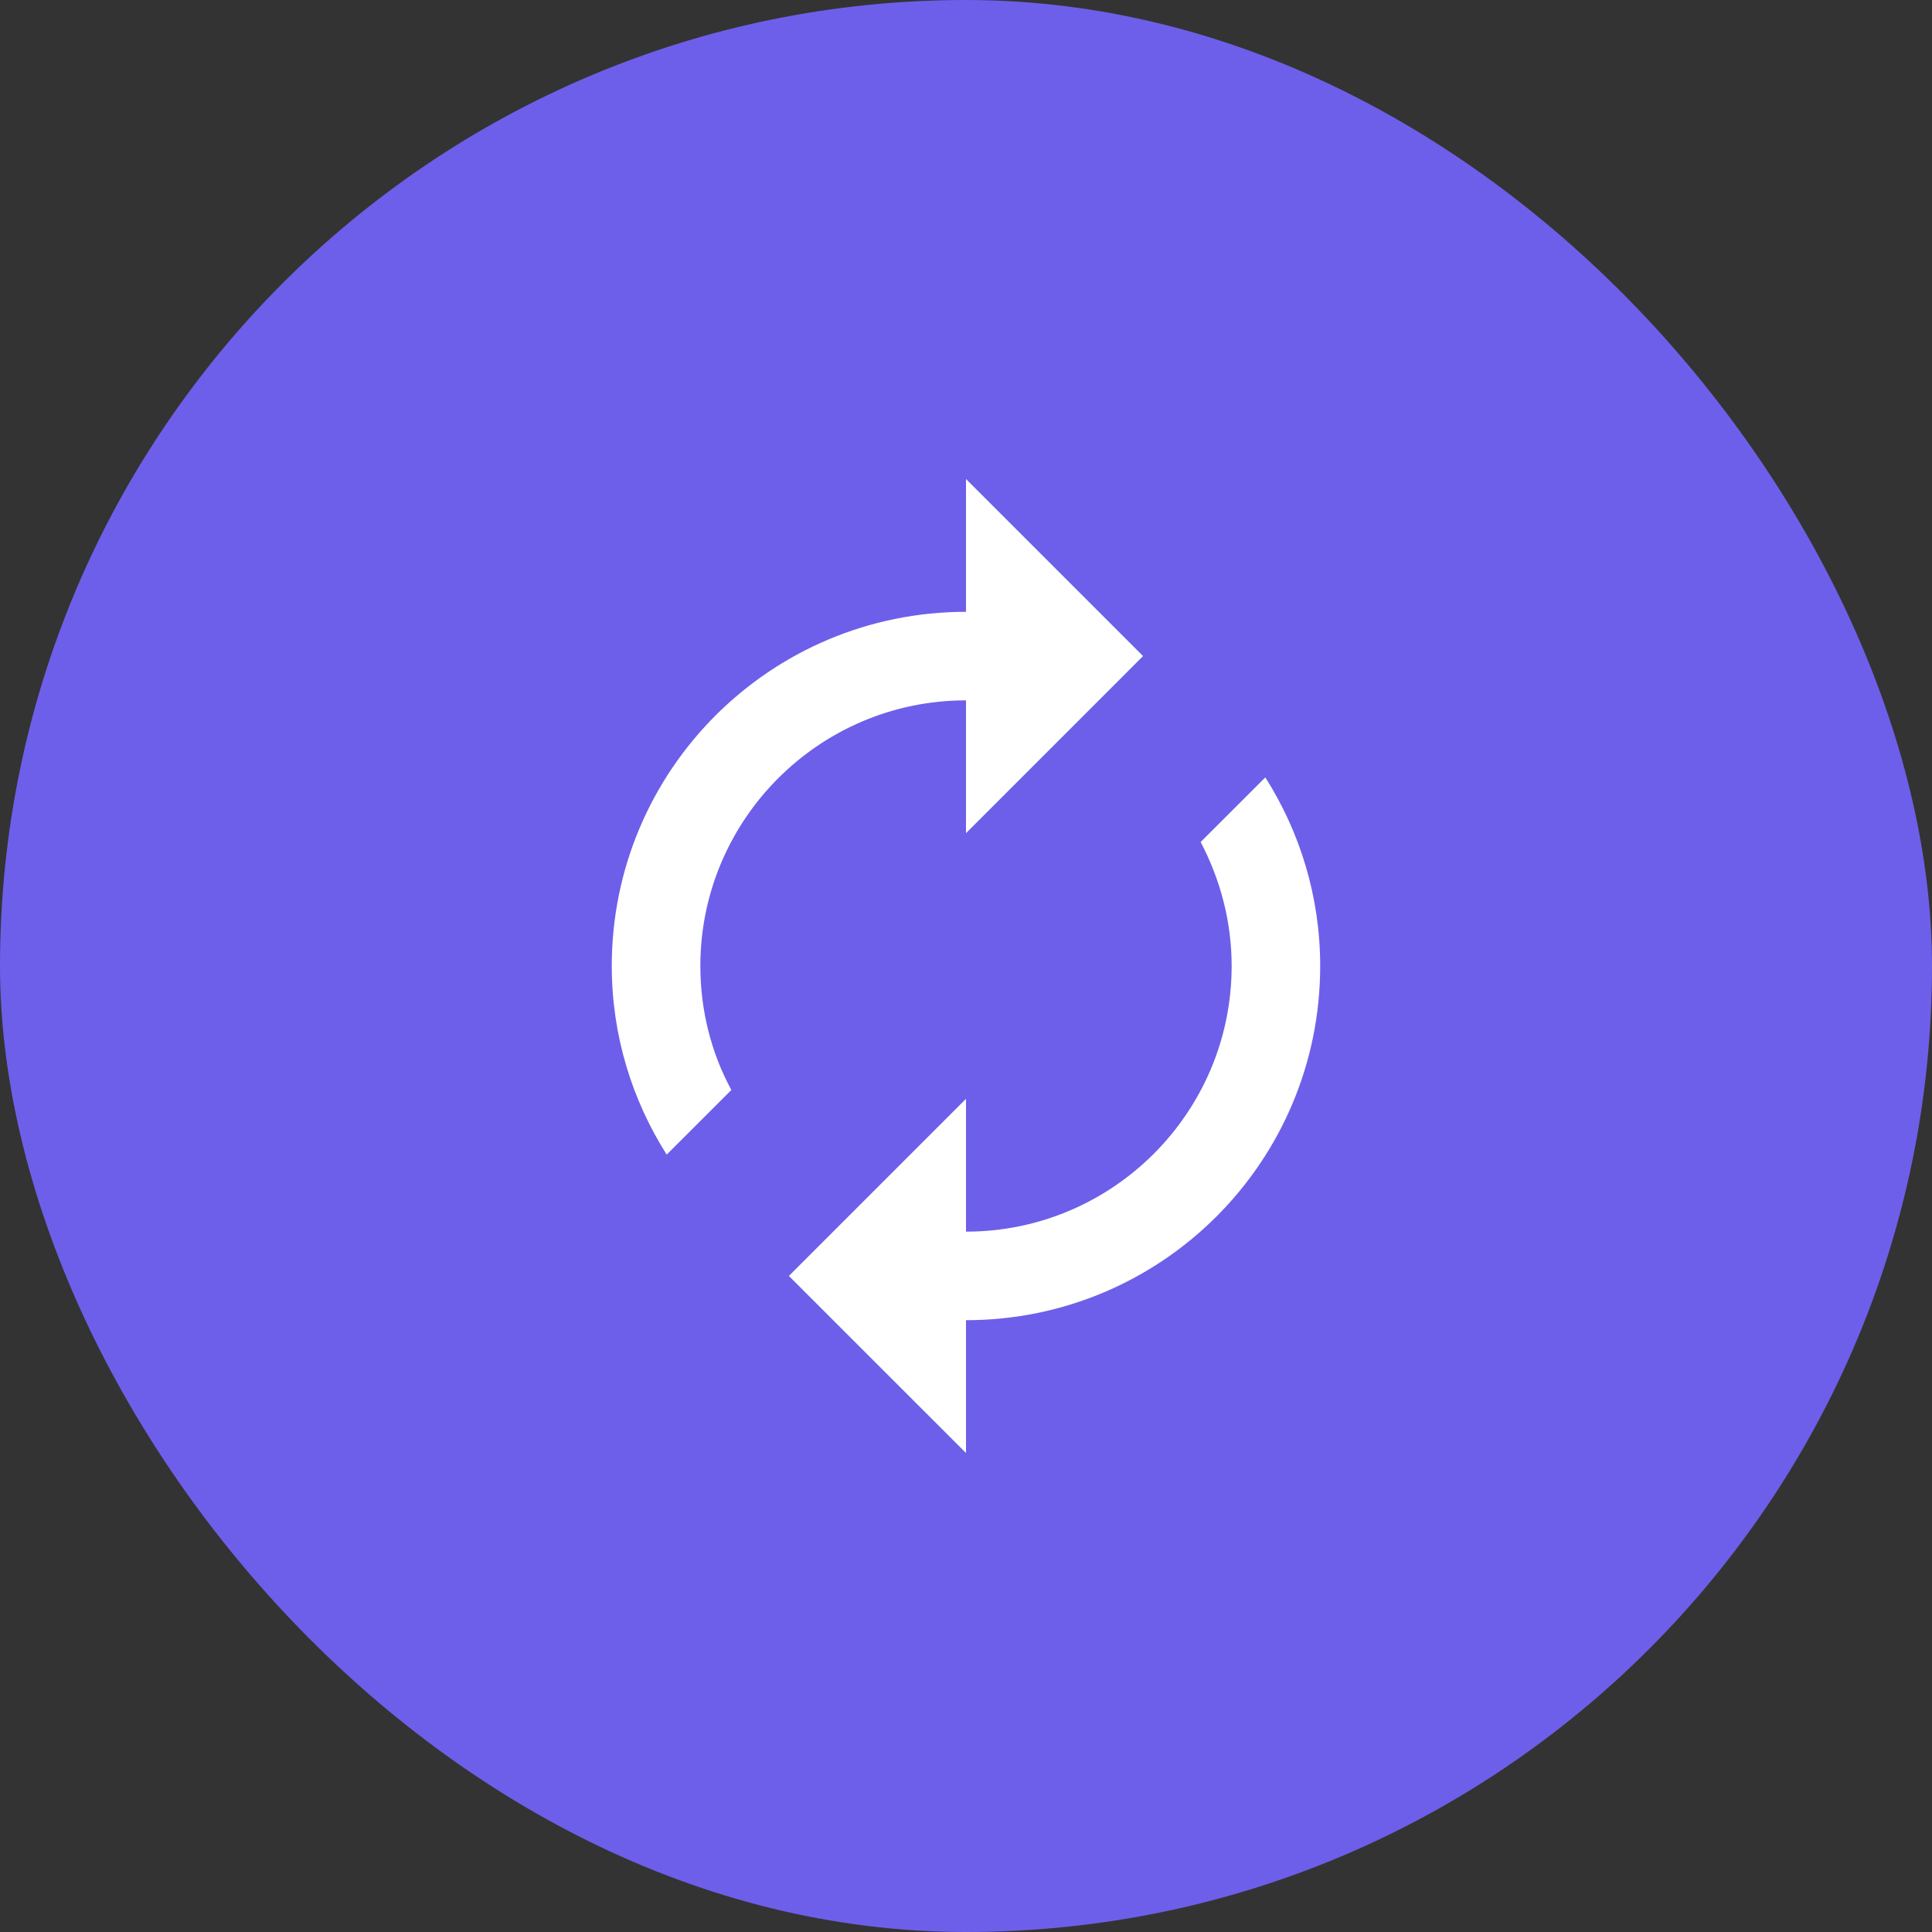
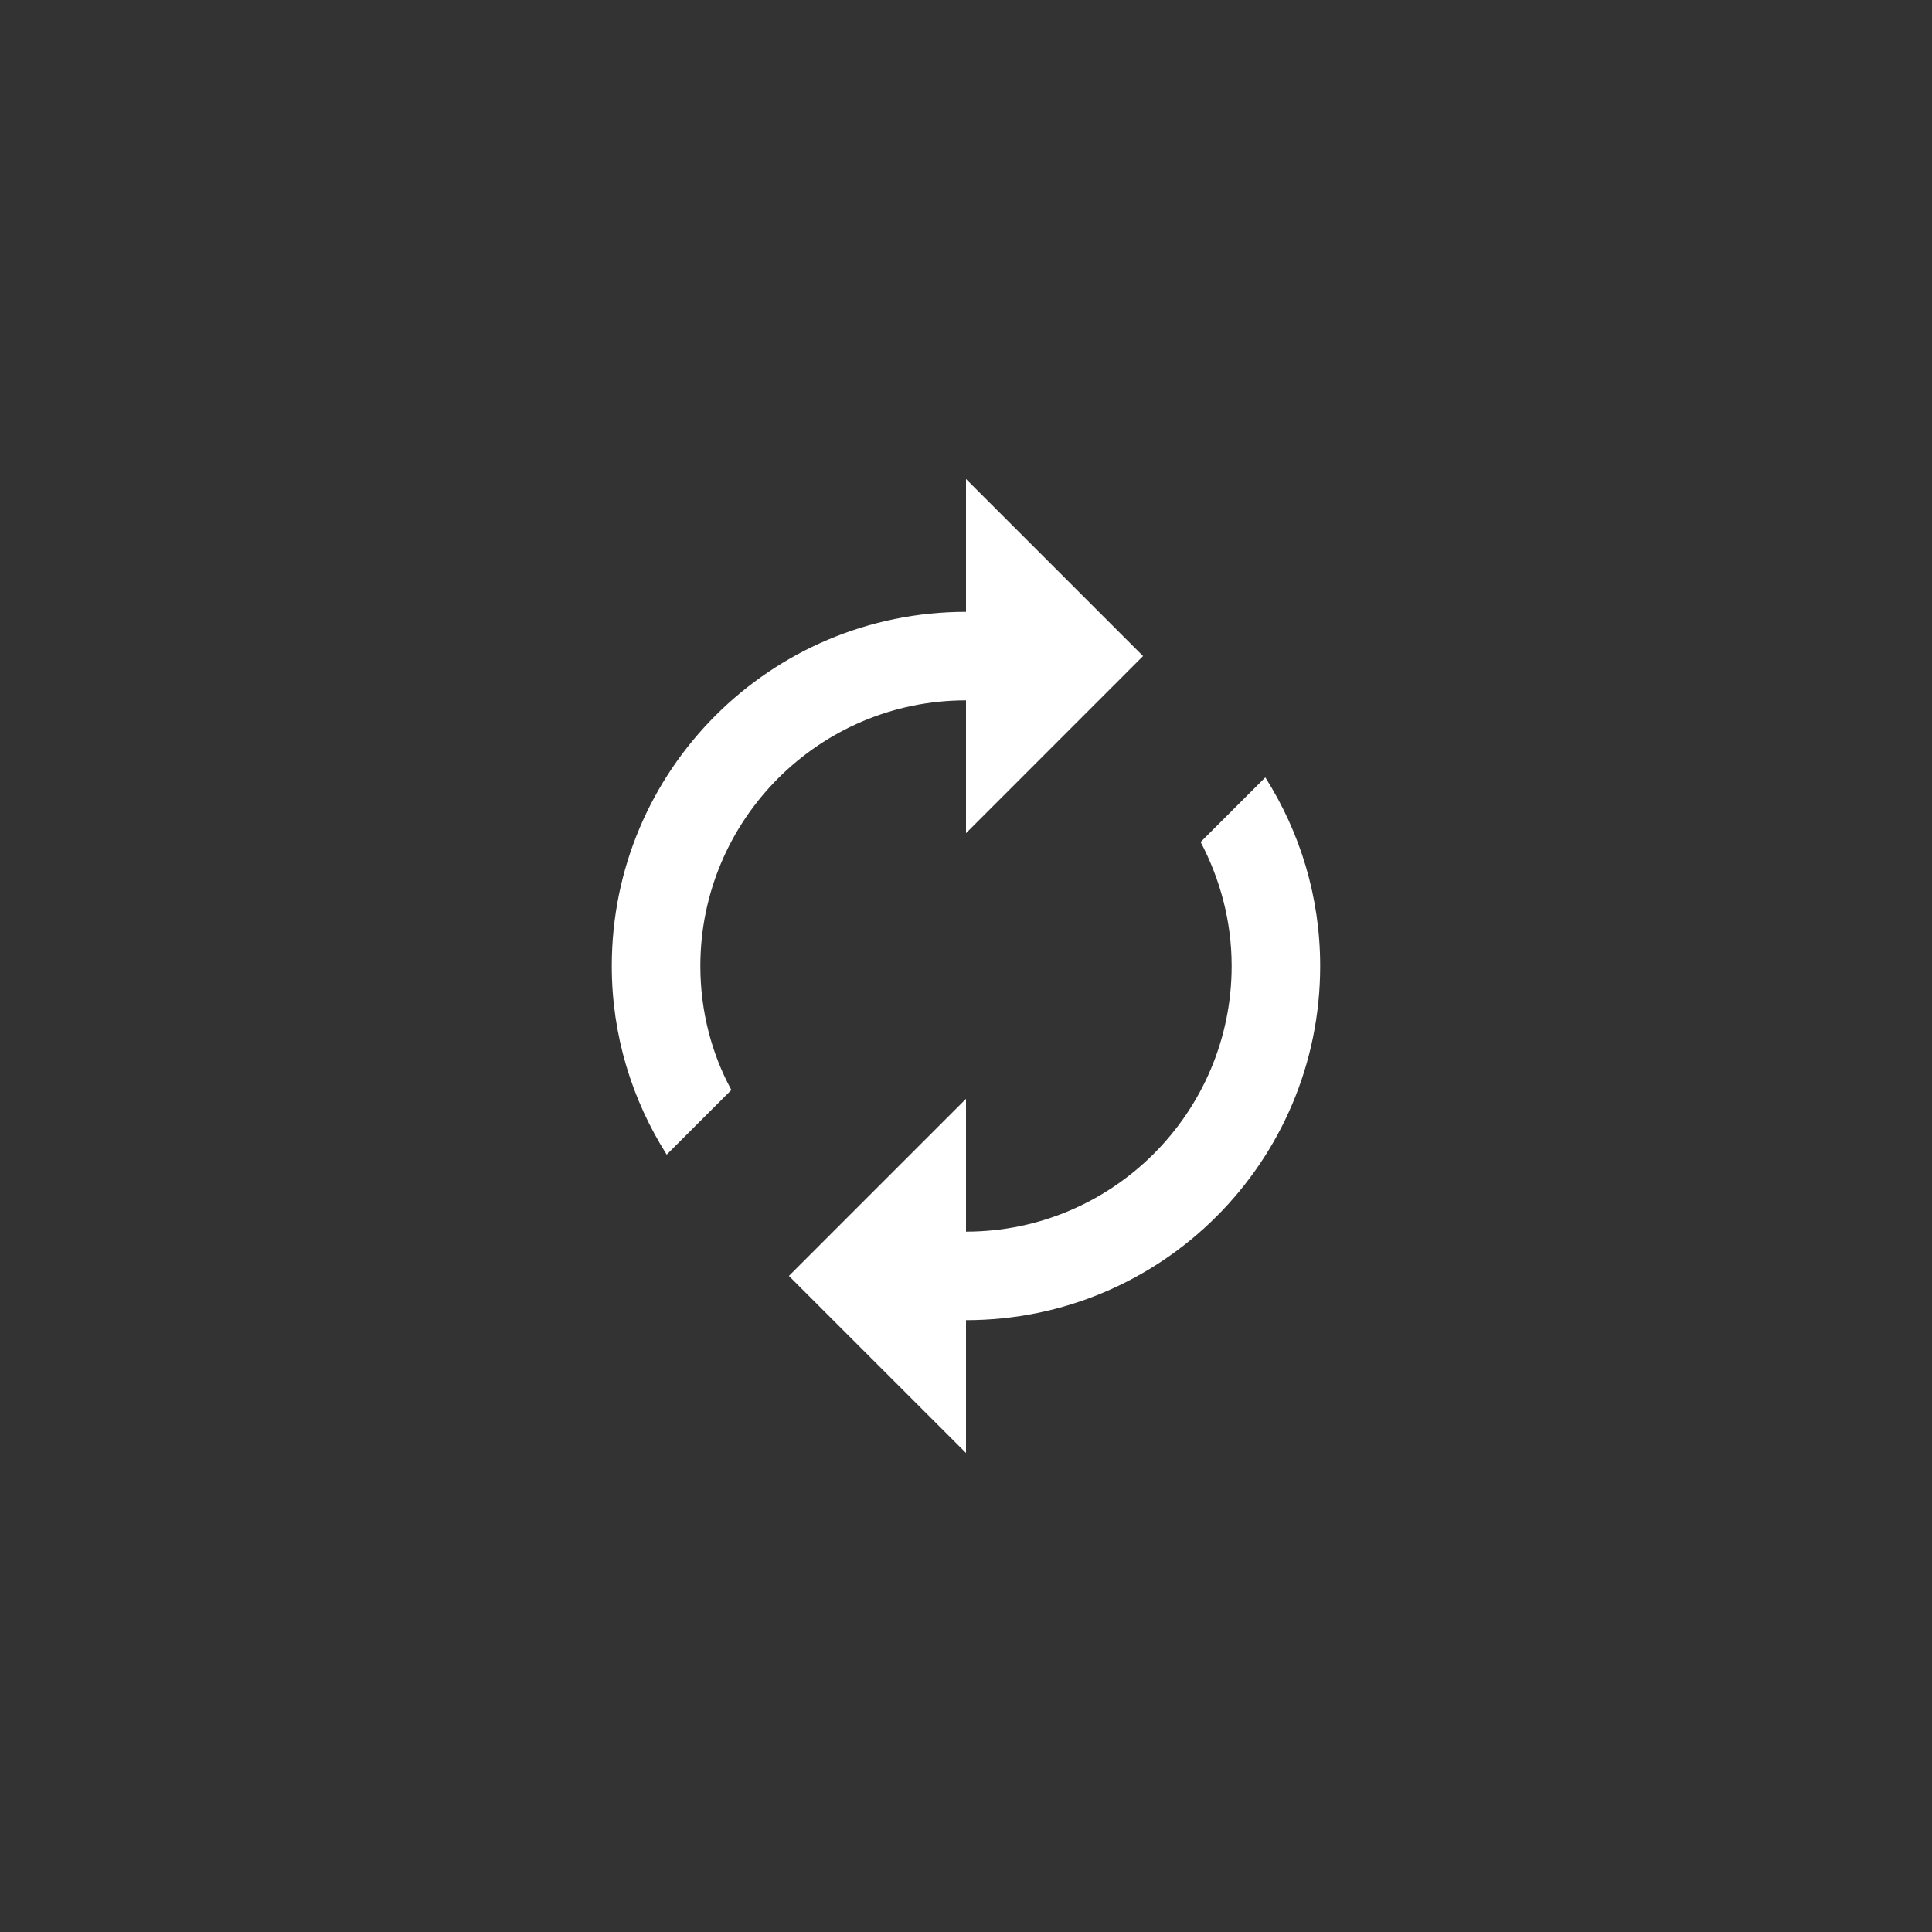
<svg xmlns="http://www.w3.org/2000/svg" width="40" height="40" viewBox="0 0 40 40" fill="none">
  <rect x="0" y="0" width="40" height="40" fill="#333333" stroke="none" />
-   <rect width="40" height="40" rx="20" fill="#6D5FEA" />
  <g clip-path="url(#clip0_1119_496)">
    <path d="M20 14.5V17.25L23.666 13.583L20 9.917V12.667C15.948 12.667 12.666 15.948 12.666 20C12.666 21.439 13.088 22.777 13.803 23.905L15.142 22.567C14.729 21.806 14.5 20.926 14.5 20C14.5 16.966 16.966 14.5 20 14.5ZM26.197 16.095L24.858 17.433C25.262 18.203 25.5 19.074 25.5 20C25.5 23.034 23.034 25.5 20 25.5V22.75L16.333 26.417L20 30.083V27.333C24.052 27.333 27.333 24.052 27.333 20C27.333 18.561 26.912 17.223 26.197 16.095Z" fill="white" />
  </g>
  <defs>
    <clipPath id="clip0_1119_496">
      <rect width="22" height="22" fill="white" transform="translate(9 9)" />
    </clipPath>
  </defs>
</svg>